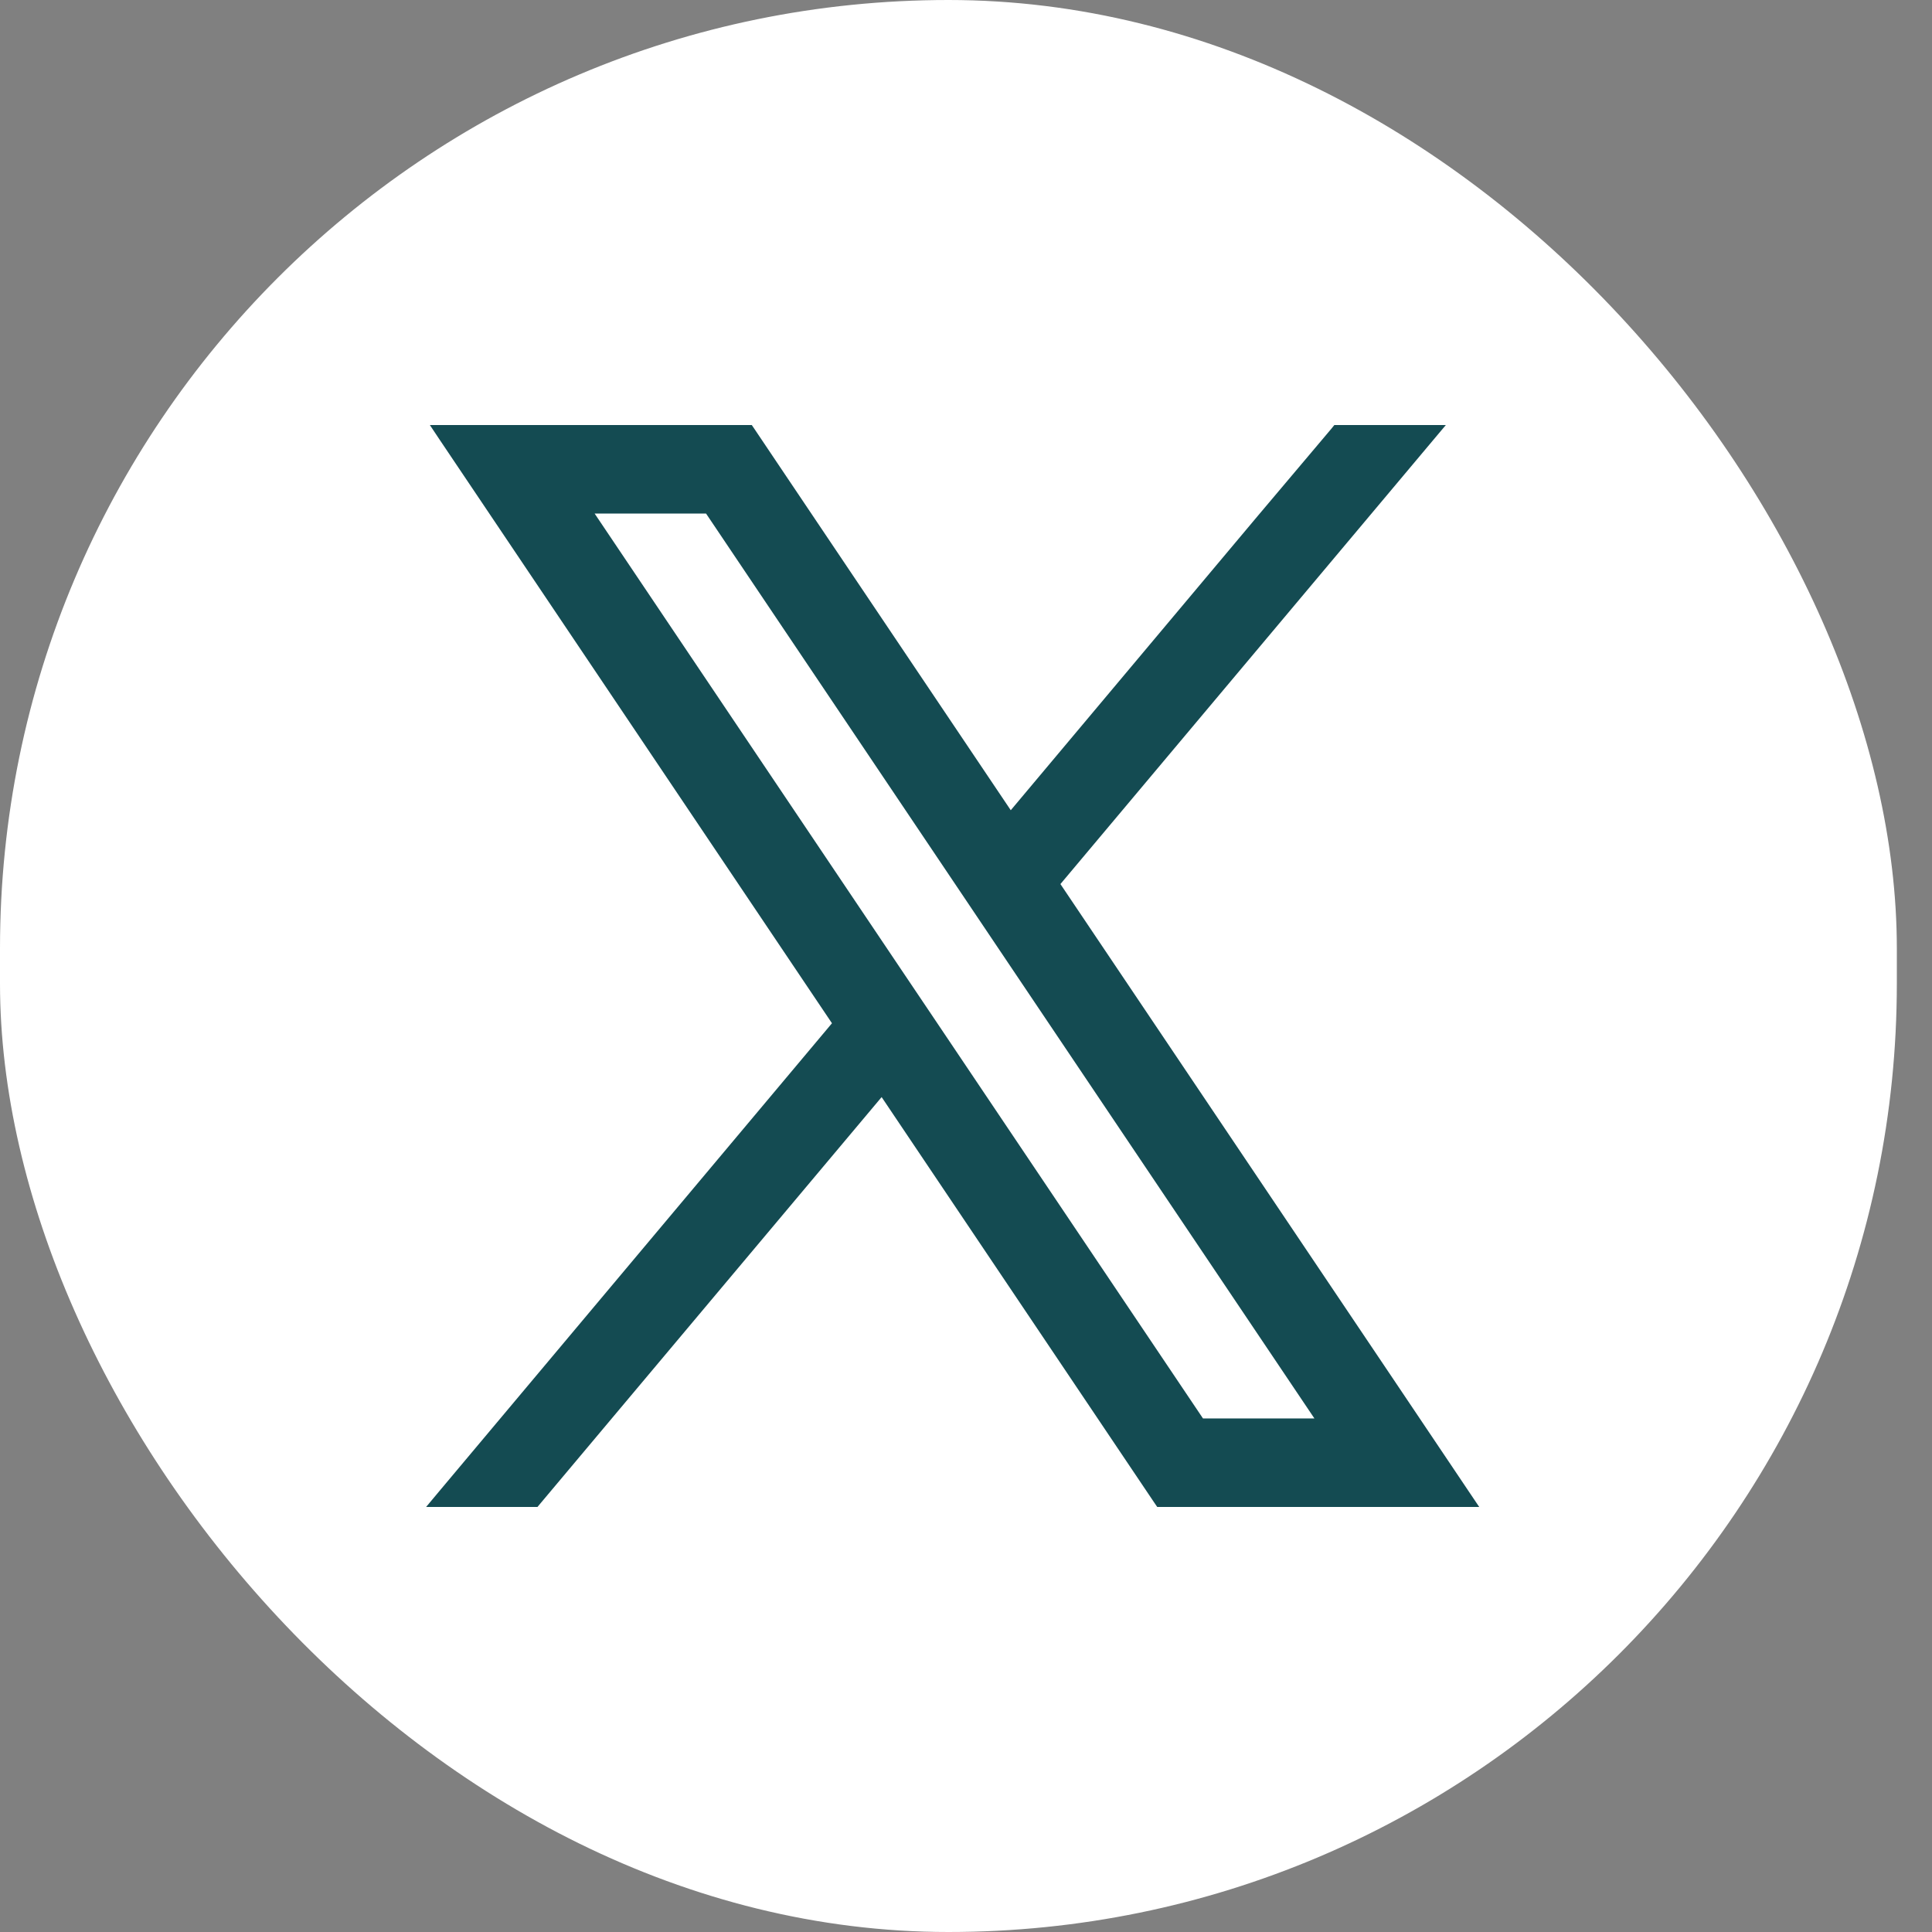
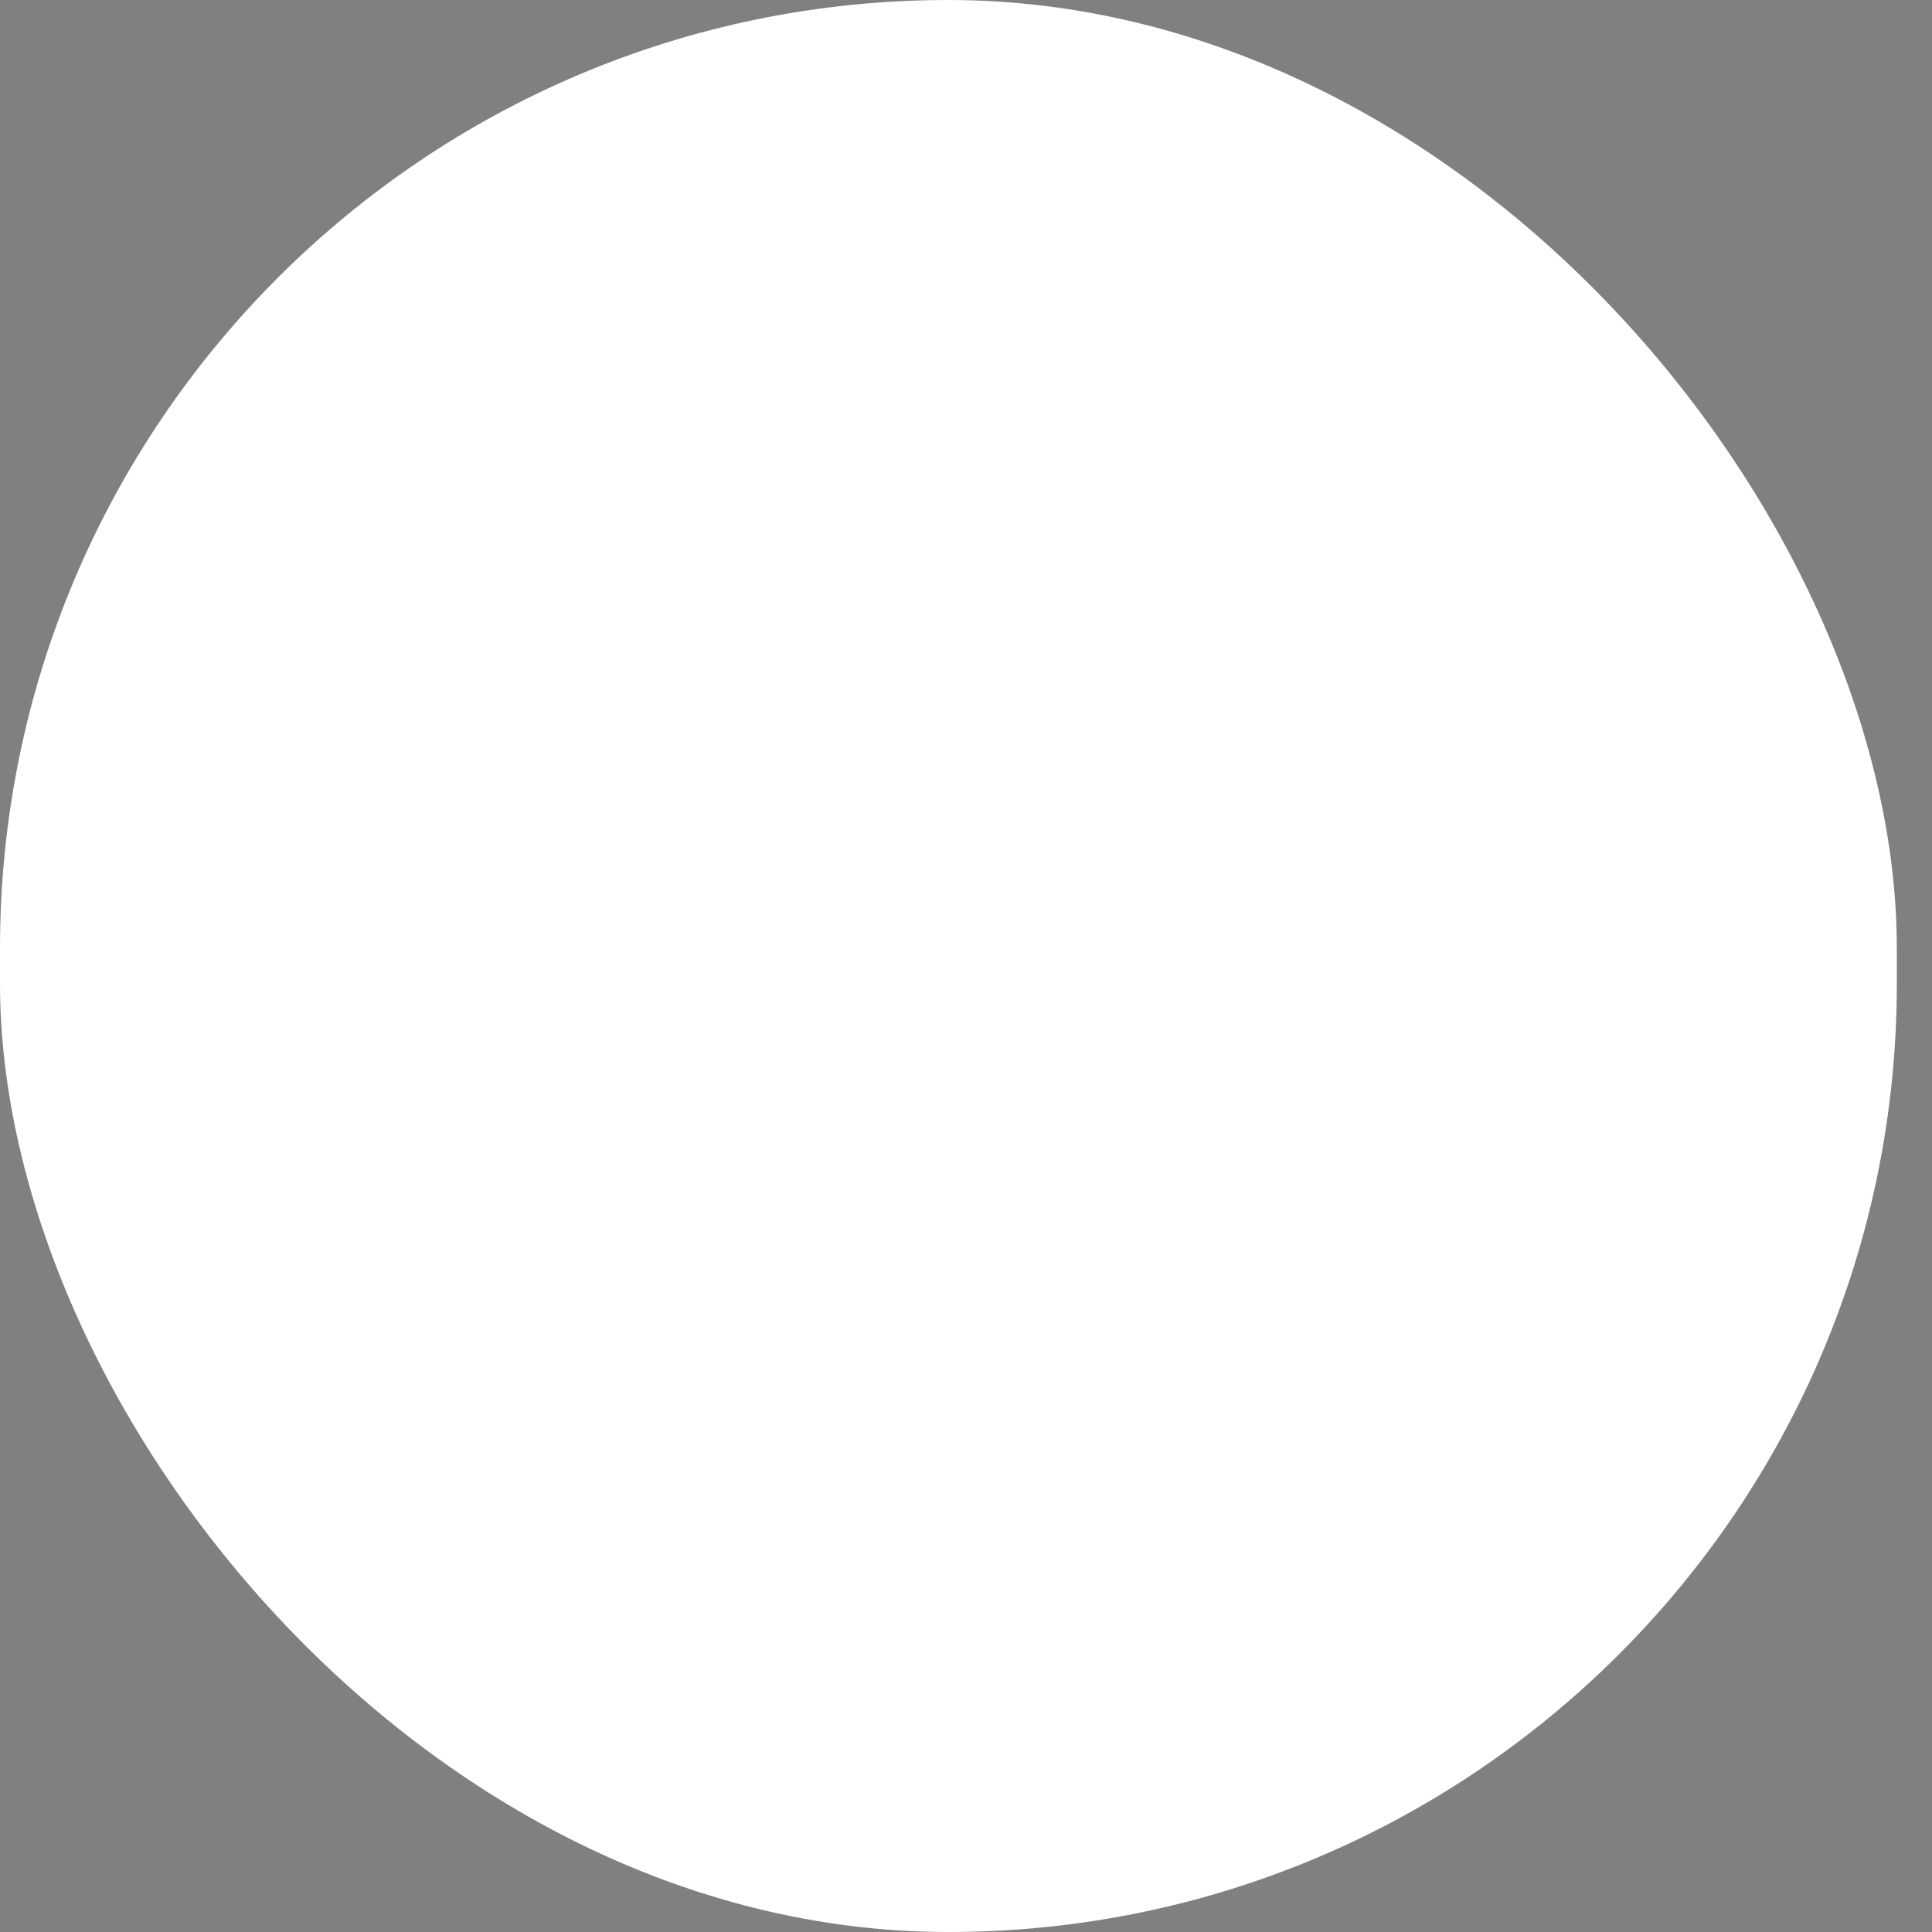
<svg xmlns="http://www.w3.org/2000/svg" width="40" height="40" viewBox="0 0 40 40" fill="none">
  <rect x="0" y="0" width="40" height="40" fill="#808080" stroke="none" />
  <rect width="39.272" height="40" rx="19.636" fill="white" />
-   <path d="M26.117 10.746L20.918 16.941L15.959 9.565L15.959 9.565L15.542 8.944L15.512 8.9H15.459H9.274H9.087L9.191 9.056L10.7 11.3L10.7 11.3L17.35 21.192L9.173 30.936L9.036 31.1H9.25H11.034H11.081L11.111 31.064L18.262 22.548L23.565 30.436L23.565 30.436L23.982 31.056L24.012 31.1H24.065H30.25H30.438L30.333 30.944L28.87 28.767L28.87 28.767L28.825 28.7L21.83 18.297L29.582 9.064L29.72 8.9H29.505H27.721H27.674L27.645 8.936L26.117 10.746L26.117 10.746ZM24.853 29.467L19.297 21.202L19.297 21.202L18.501 20.019L18.501 20.019L12.123 10.532H14.671L19.884 18.286L19.884 18.286L20.679 19.469L20.679 19.469L27.401 29.467H24.853Z" fill="#144B52" stroke="#144B52" stroke-width="0.2" />
</svg>